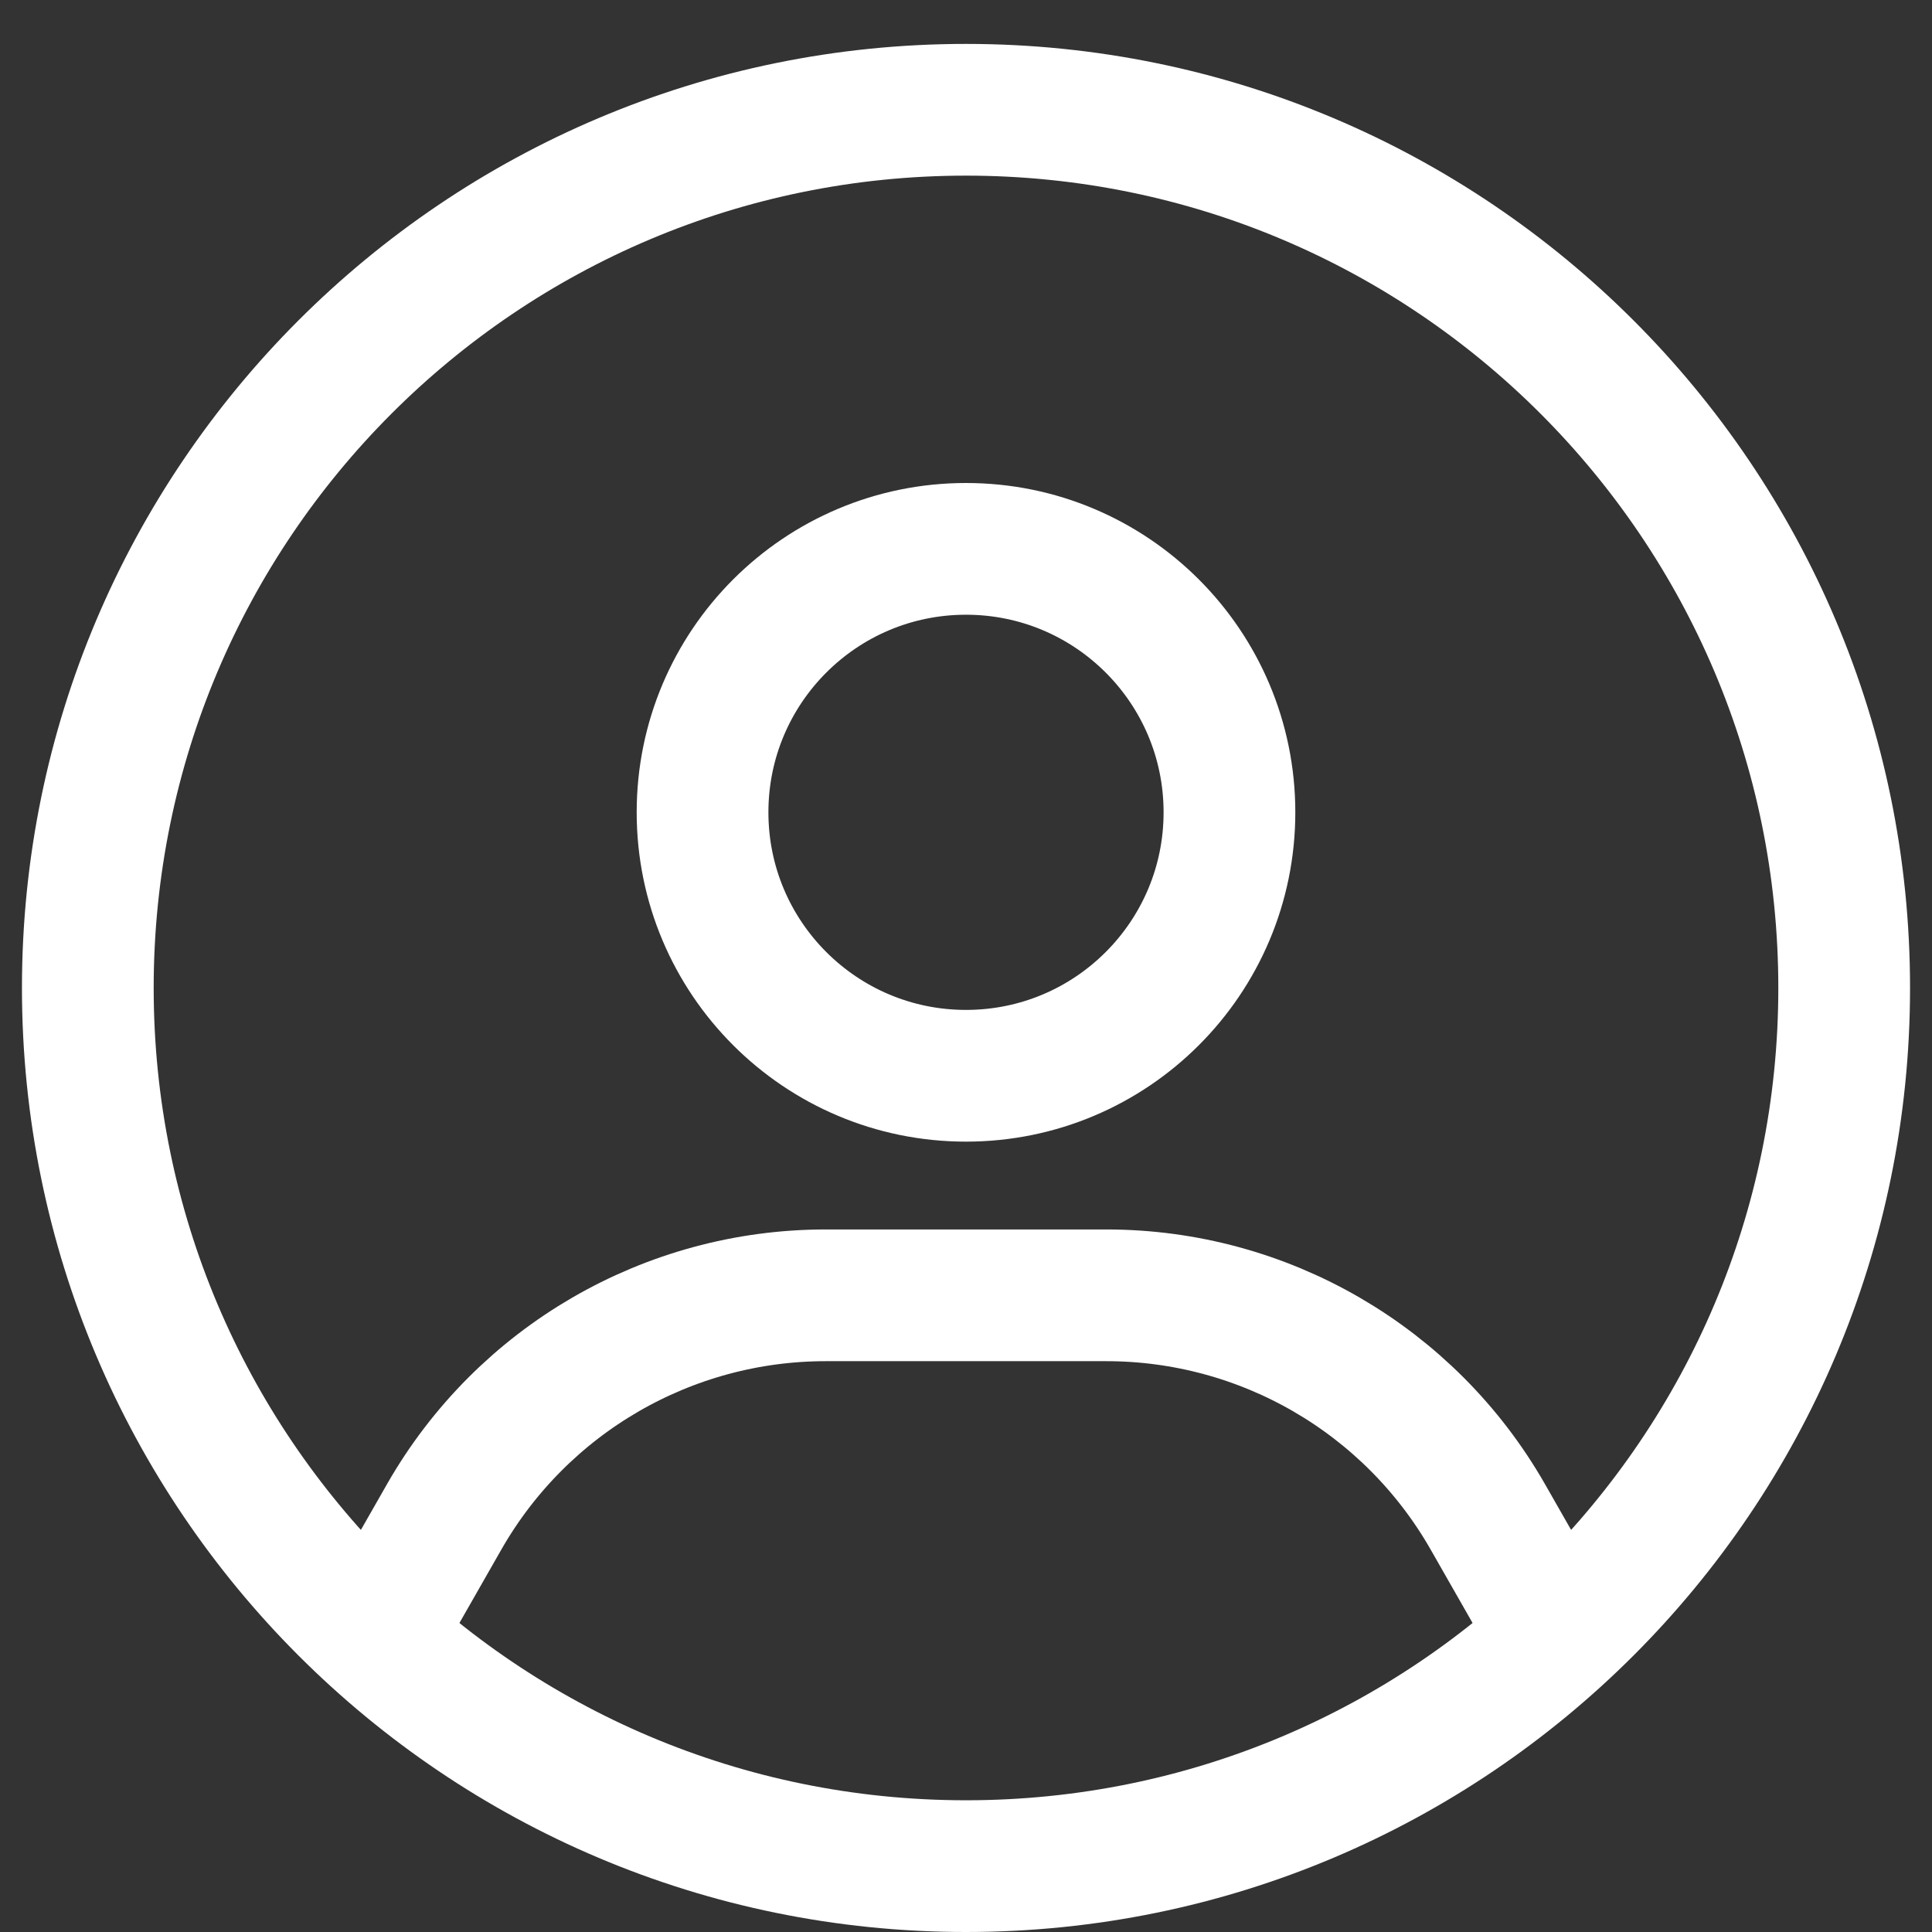
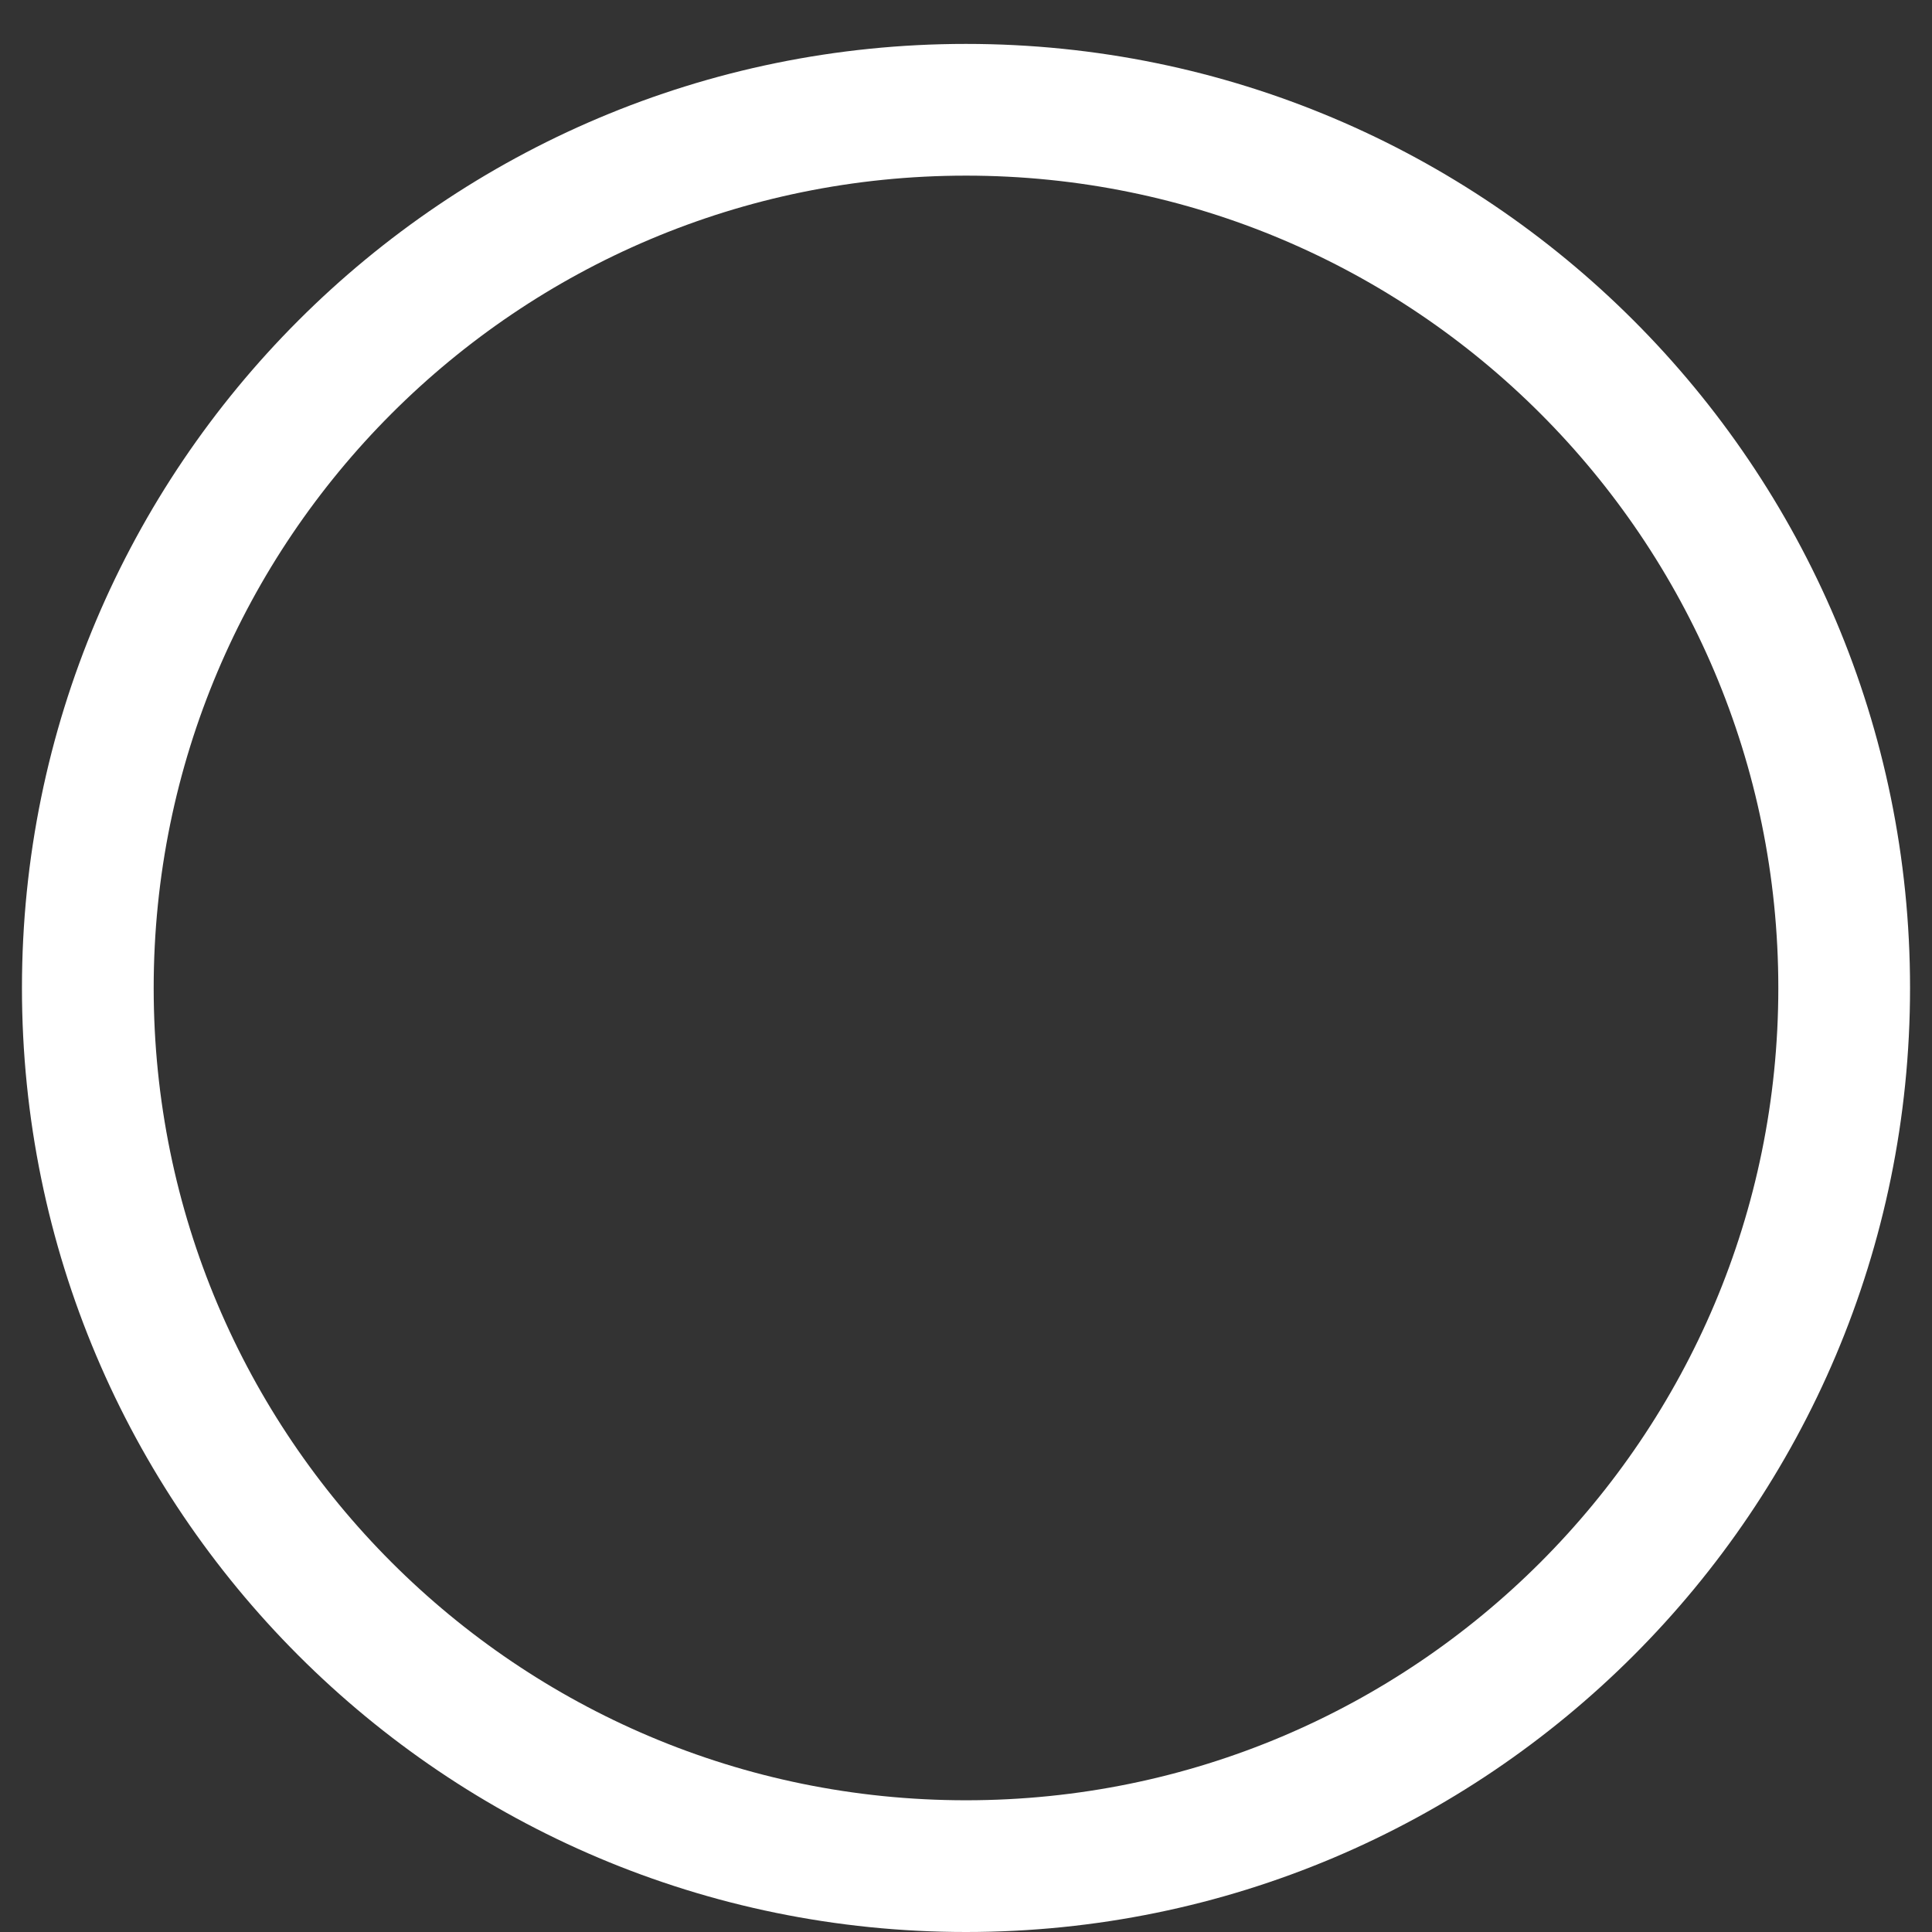
<svg xmlns="http://www.w3.org/2000/svg" width="22" height="22" viewBox="0 0 22 22" fill="none">
  <rect x="0" y="0" width="22" height="22" fill="#333333" stroke="none" />
  <g id="Group 2">
    <path id="Vector" d="M21 11.25C21 16.773 16.523 21.25 11 21.25C5.477 21.25 1 16.773 1 11.25C1 5.727 5.477 1.25 11 1.25C16.523 1.25 21 5.727 21 11.25Z" stroke="white" stroke-width="1.5" />
-     <path id="Vector_2" d="M14 9.25C14 10.907 12.657 12.25 11 12.25C9.343 12.25 8 10.907 8 9.25C8 7.593 9.343 6.25 11 6.25C12.657 6.25 14 7.593 14 9.25Z" stroke="white" stroke-width="1.5" />
-     <path id="Vector_3" d="M4.5 18.25L5.06 17.269C5.951 15.712 7.607 14.75 9.402 14.75H12.598C14.393 14.75 16.049 15.712 16.94 17.269L17.5 18.25" stroke="white" stroke-width="1.5" stroke-linecap="square" stroke-linejoin="round" />
  </g>
</svg>